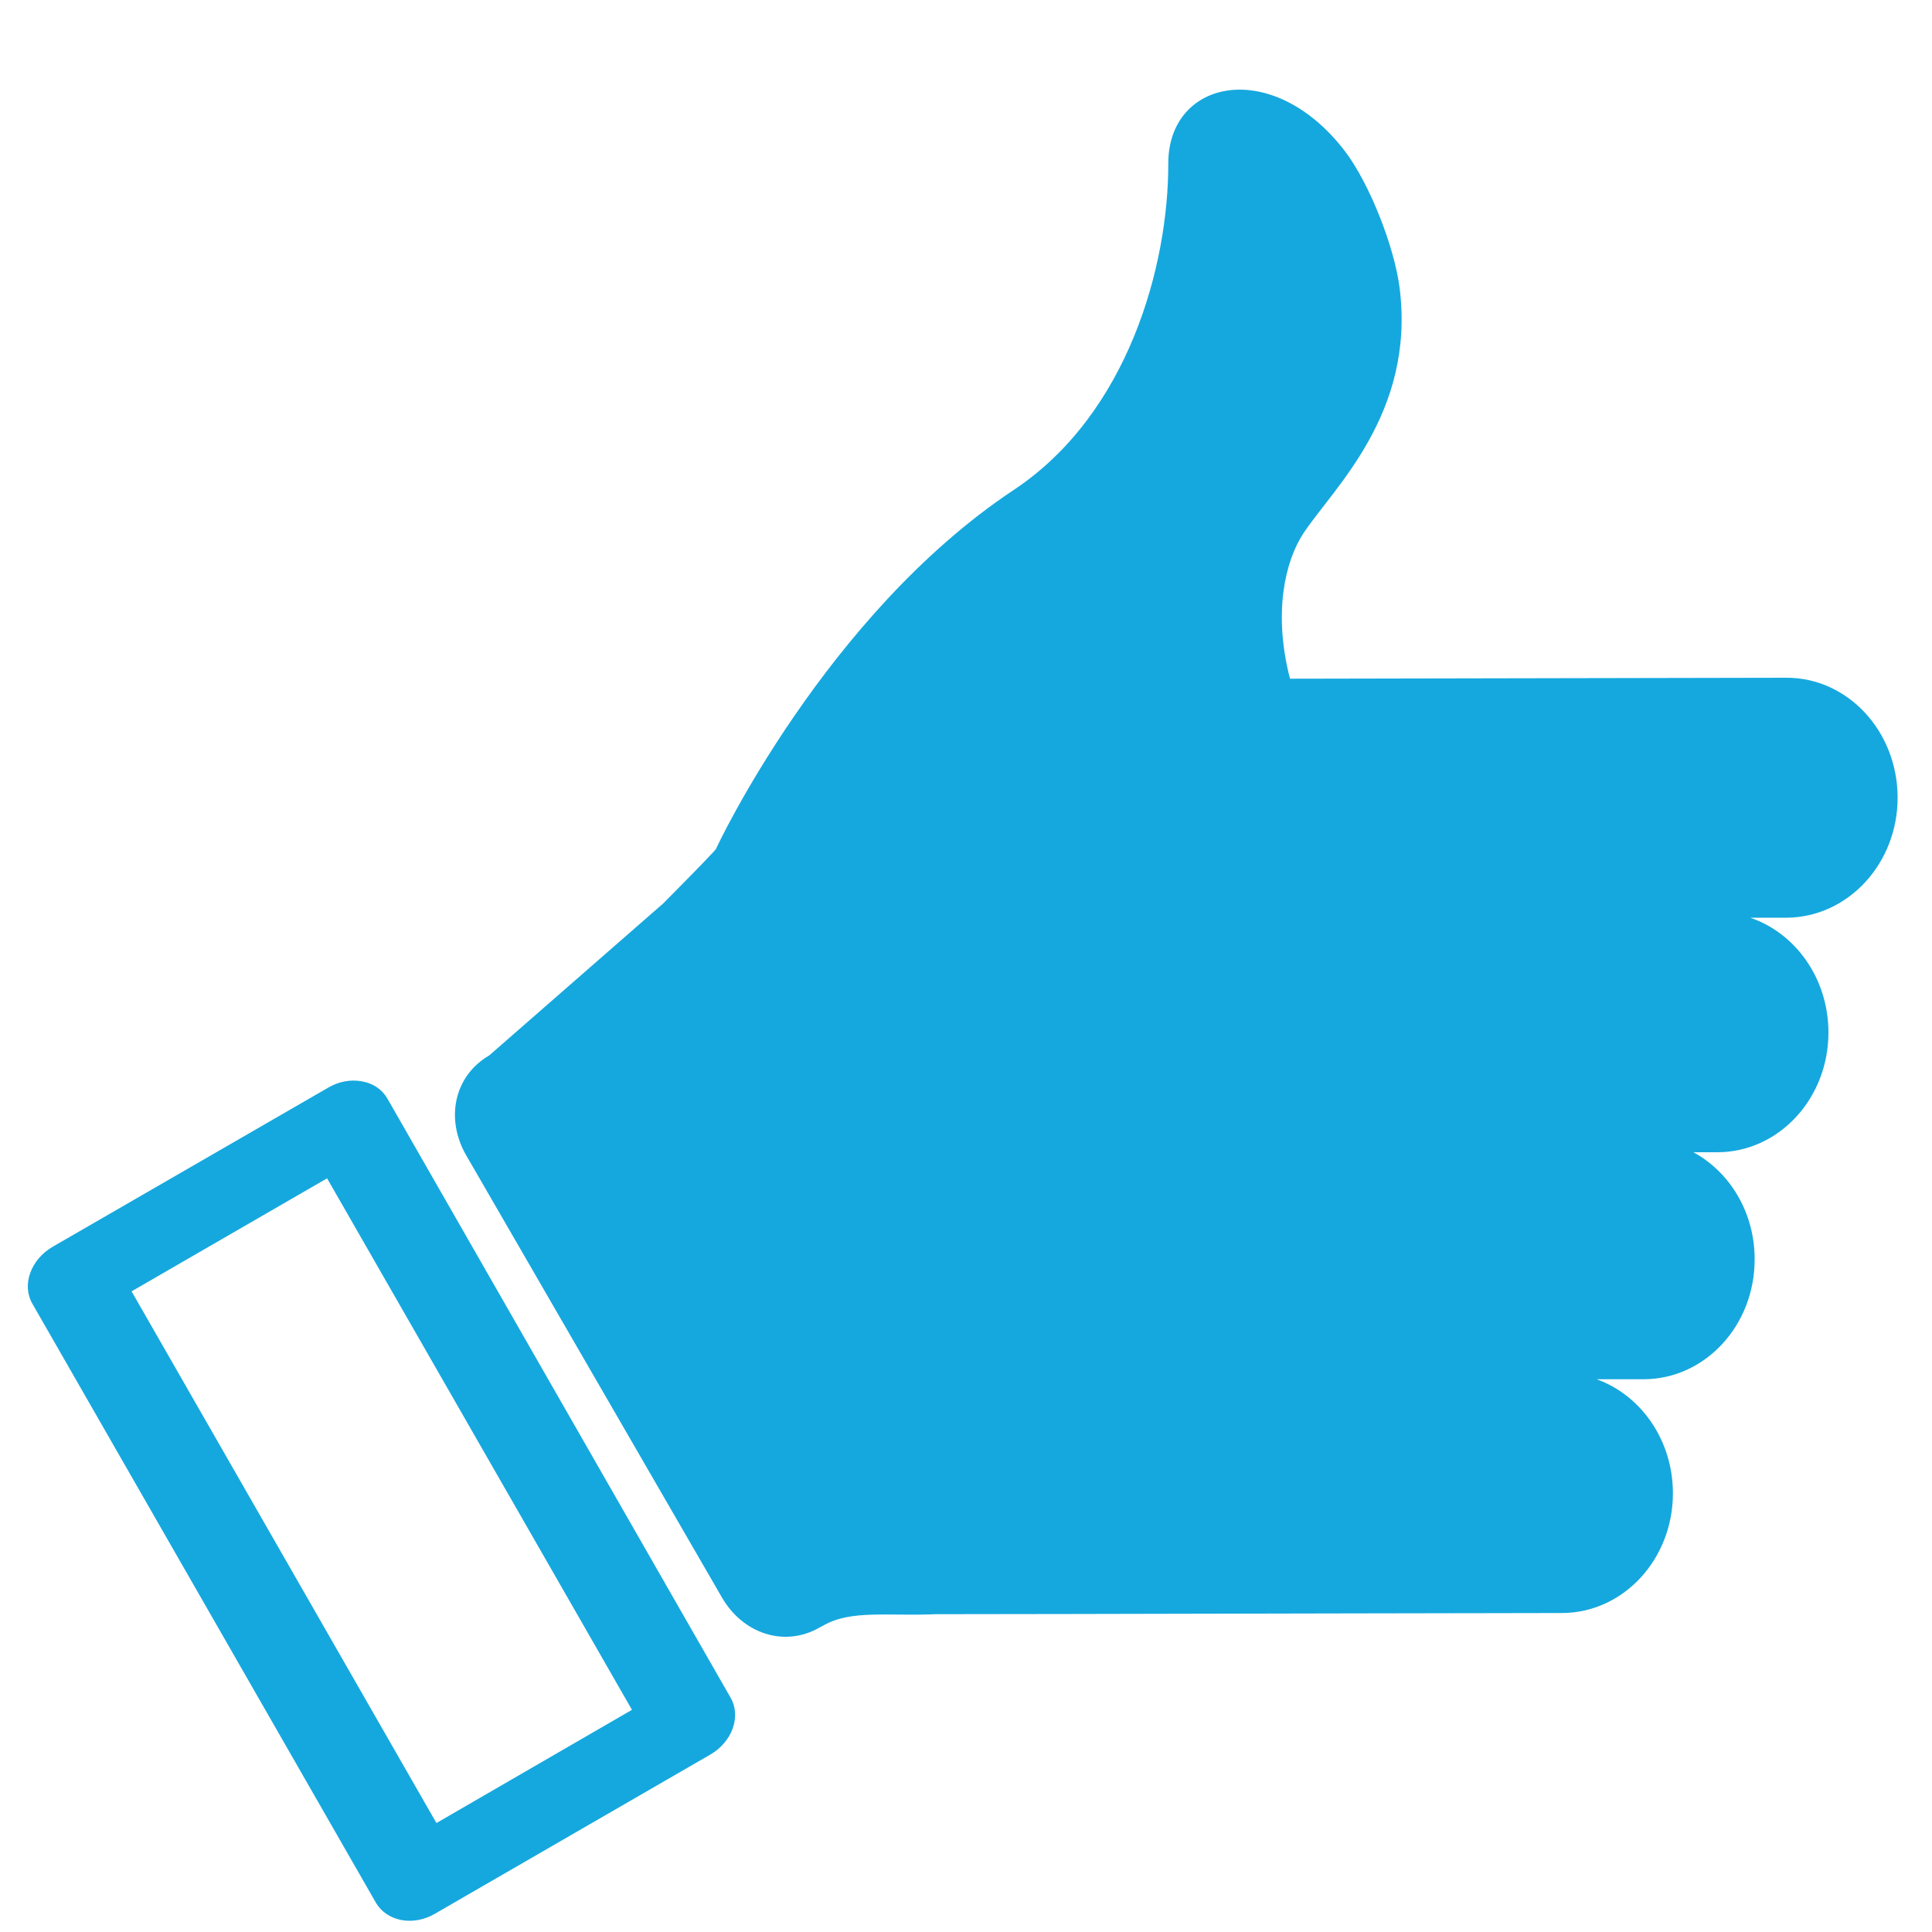
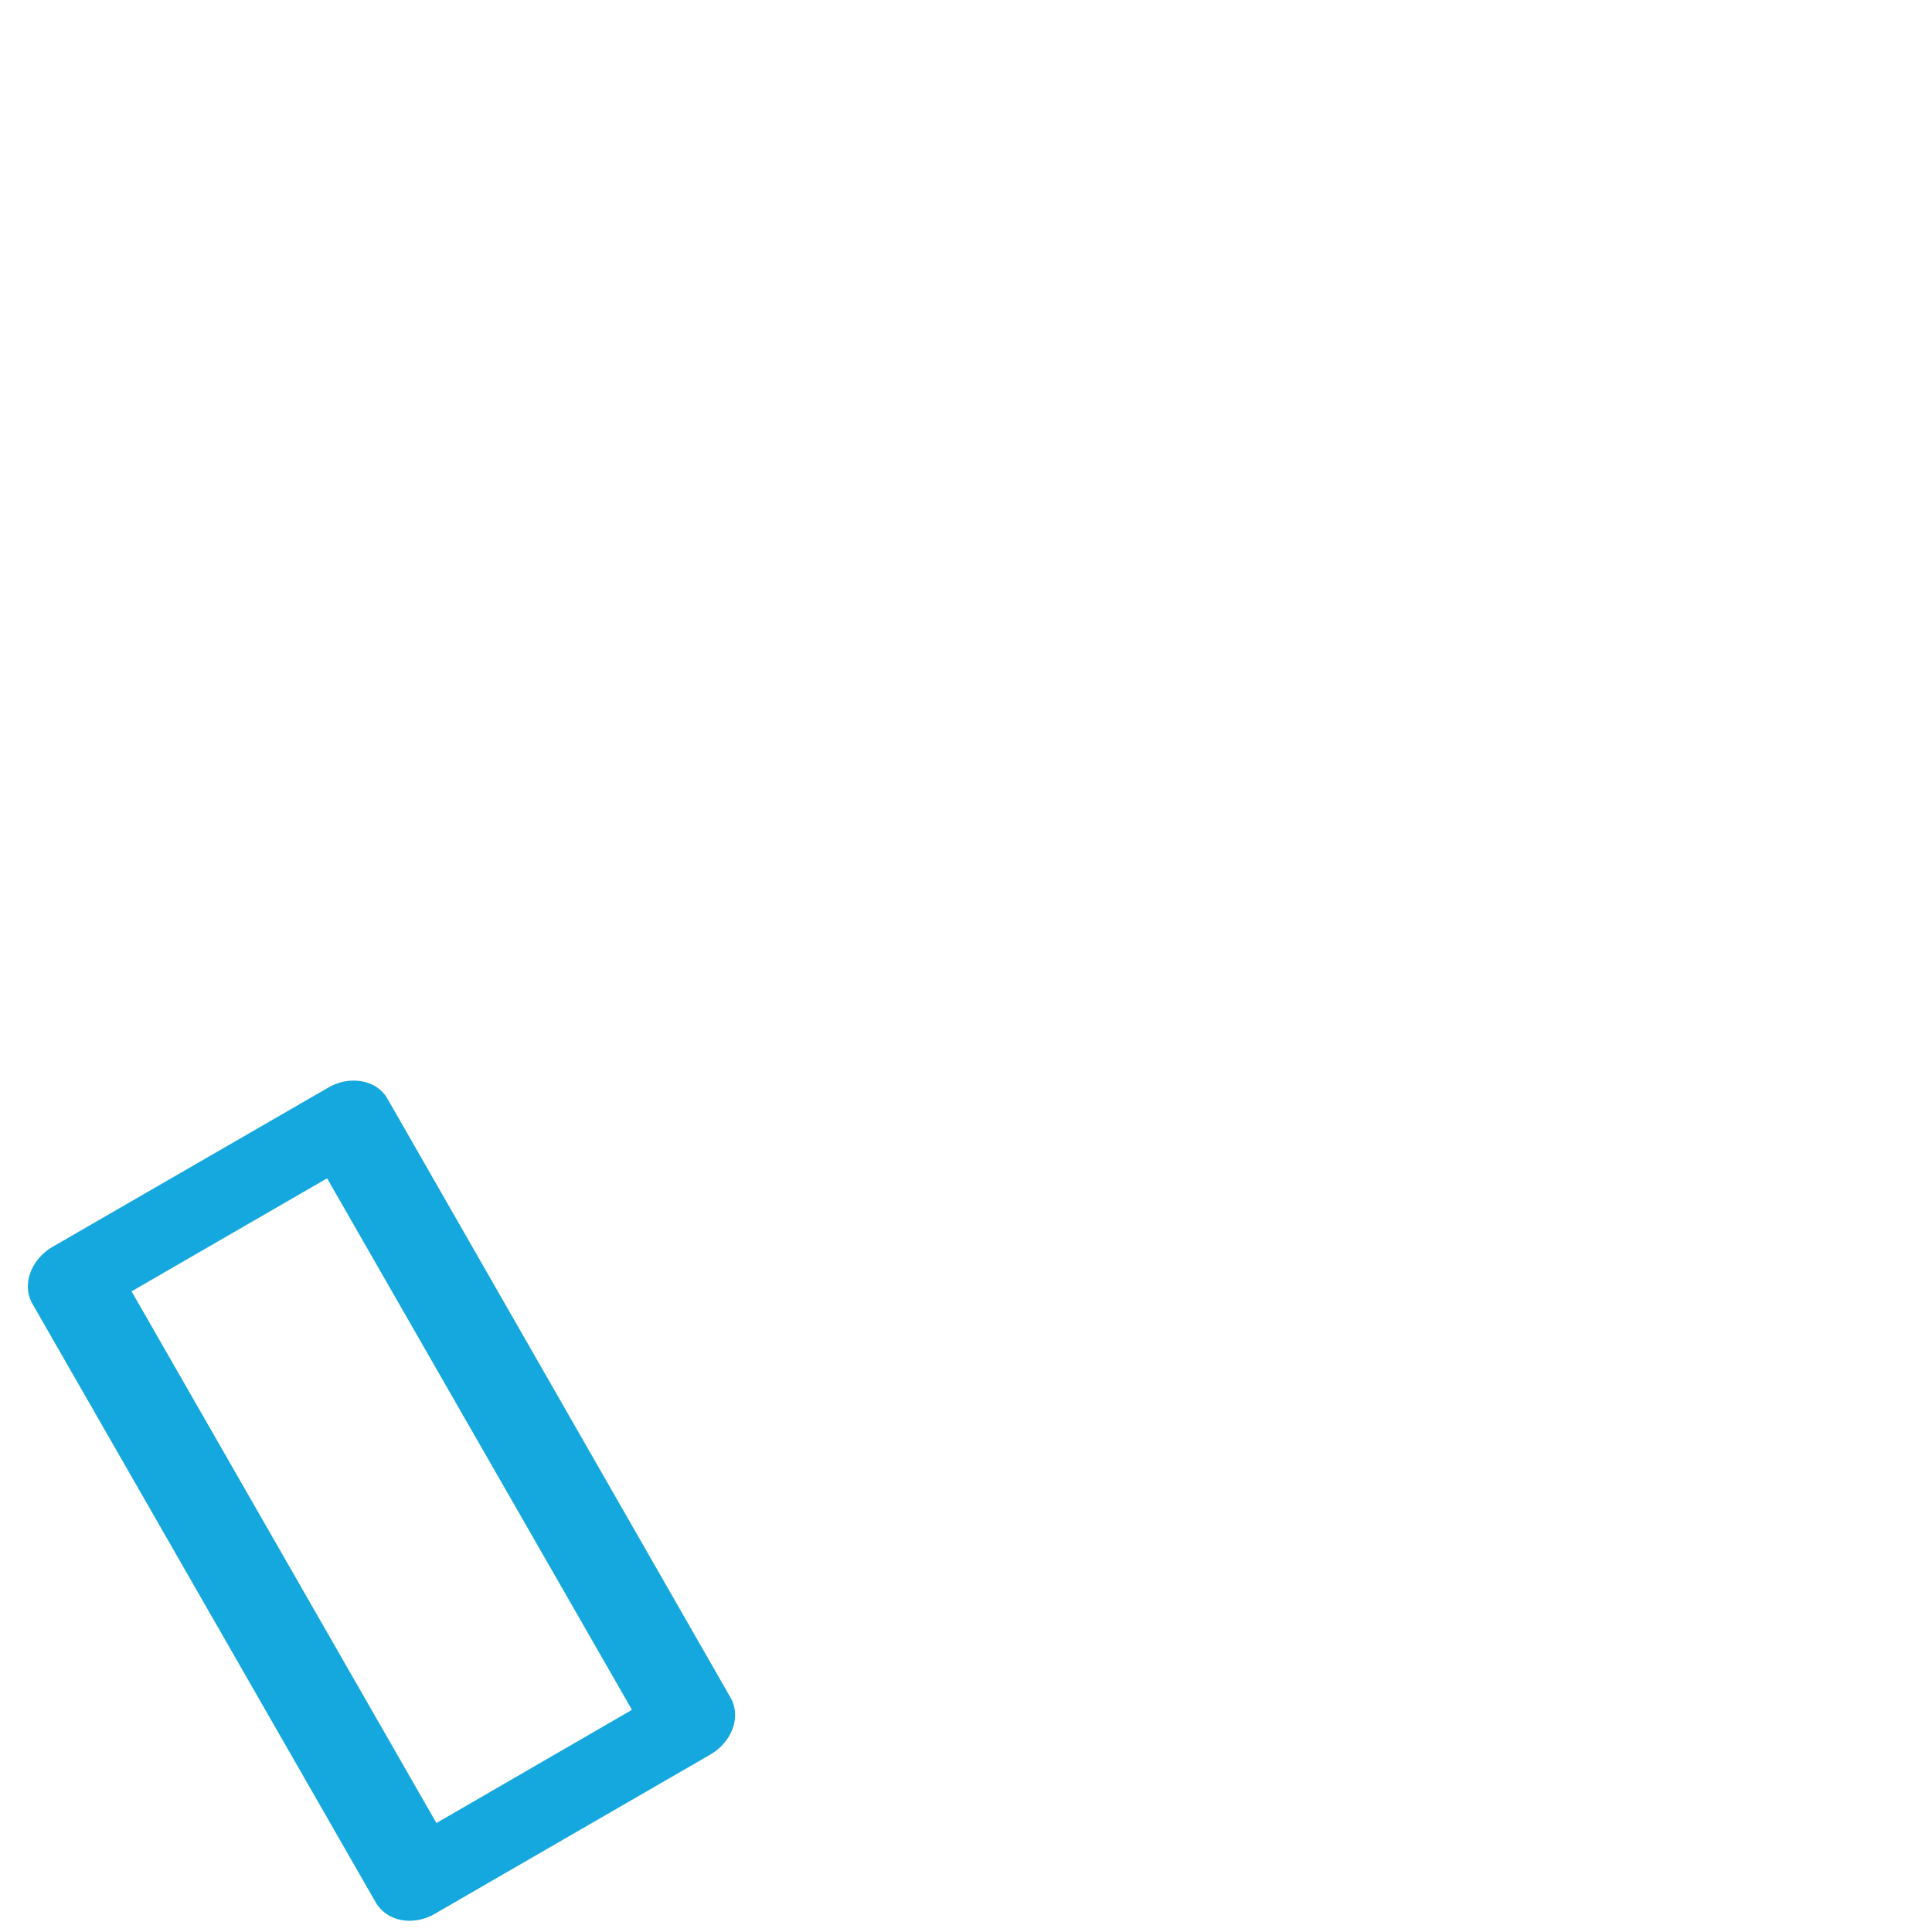
<svg xmlns="http://www.w3.org/2000/svg" version="1.1" id="Layer_1" x="0px" y="0px" viewBox="0 0 100 100" style="enable-background:new 0 0 100 100;" xml:space="preserve">
  <style type="text/css">
	.st0{fill:#15A8DE;}
</style>
-   <path class="st0" d="M98.22,41.27c-0.01-3.43-2.59-6.2-5.76-6.19l-25.69,0.05c-0.87-3.36-0.28-6.06,0.71-7.55  c1.55-2.33,5.76-6.17,4.97-12.63c-0.26-2.12-1.54-5.42-2.84-7.13c-3.73-4.87-9.15-3.74-9.14,0.65c0.01,5.21-2.04,12.93-8,16.89  c-9.75,6.47-15.41,18.55-15.41,18.58c0,0.04-1.22,1.3-2.73,2.82l-9.01,7.87c-1.85,1.08-2.26,3.32-1.19,5.17l13.24,22.89  c1.07,1.85,3.22,2.61,5.07,1.54l0.17-0.09c1.42-0.83,3.36-0.48,5.83-0.59l7.11-0.01l4.54-0.01l9.6-0.02l11.16-0.02  c3.18-0.01,5.75-2.79,5.74-6.22c-0.01-2.74-1.66-5.06-3.95-5.88l2.44,0c3.18-0.01,5.75-2.79,5.74-6.22c0-2.42-1.29-4.51-3.17-5.53  l1.25,0c3.18-0.01,5.75-2.79,5.74-6.22c-0.01-2.78-1.71-5.13-4.05-5.92l1.9,0C95.66,47.47,98.23,44.69,98.22,41.27z" />
  <path class="st0" d="M20.05,56.86C20.04,56.86,20.04,56.86,20.05,56.86c-0.27-0.47-0.74-0.79-1.32-0.89  c-0.58-0.11-1.21,0.01-1.75,0.33L2.73,64.53c-1.14,0.66-1.61,1.97-1.06,2.94l17.79,31.02c0,0,0,0,0,0c0.27,0.46,0.74,0.78,1.31,0.89  c0.58,0.11,1.21-0.01,1.75-0.33l14.24-8.23c1.14-0.66,1.61-1.97,1.06-2.94L20.05,56.86z M22.59,94.36L6.81,66.84l10.12-5.85  l15.78,27.51L22.59,94.36z" />
</svg>